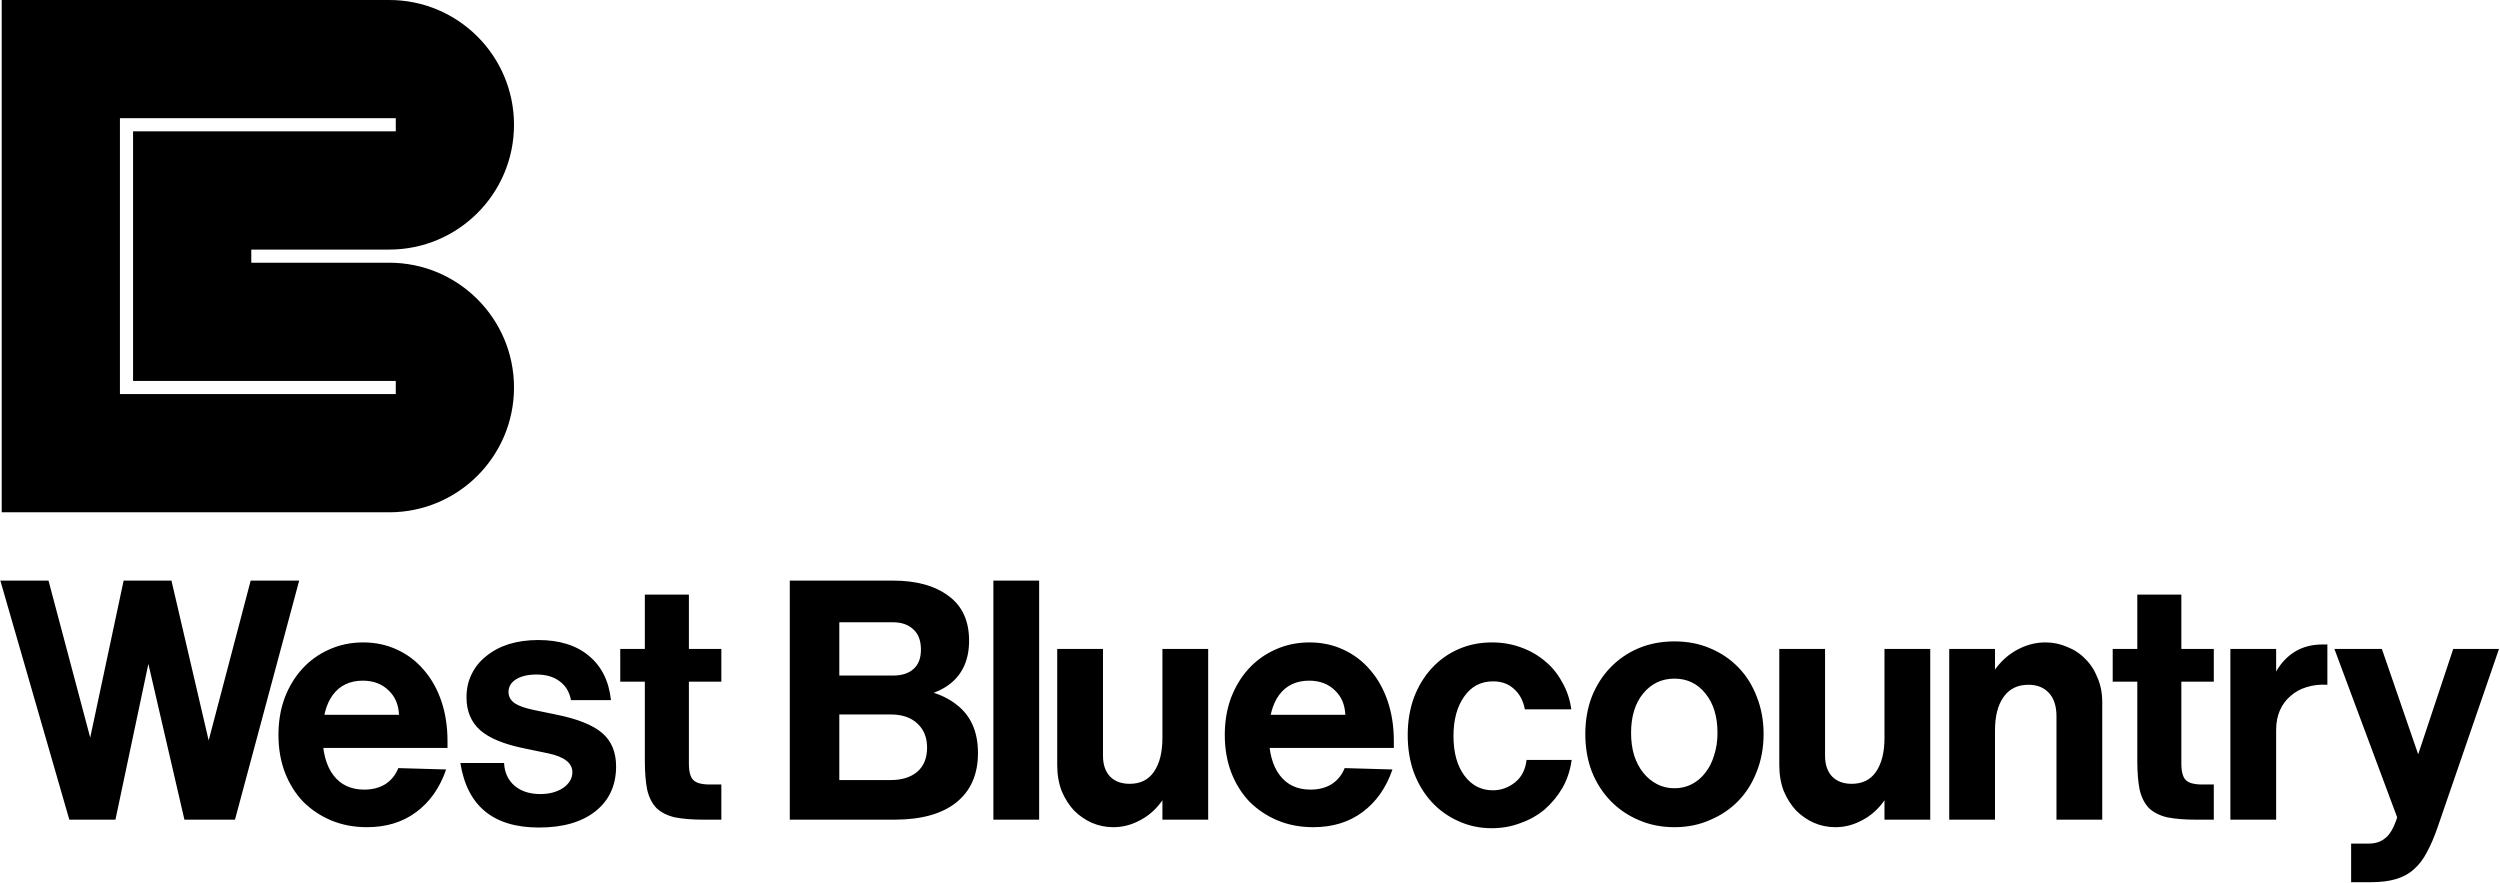
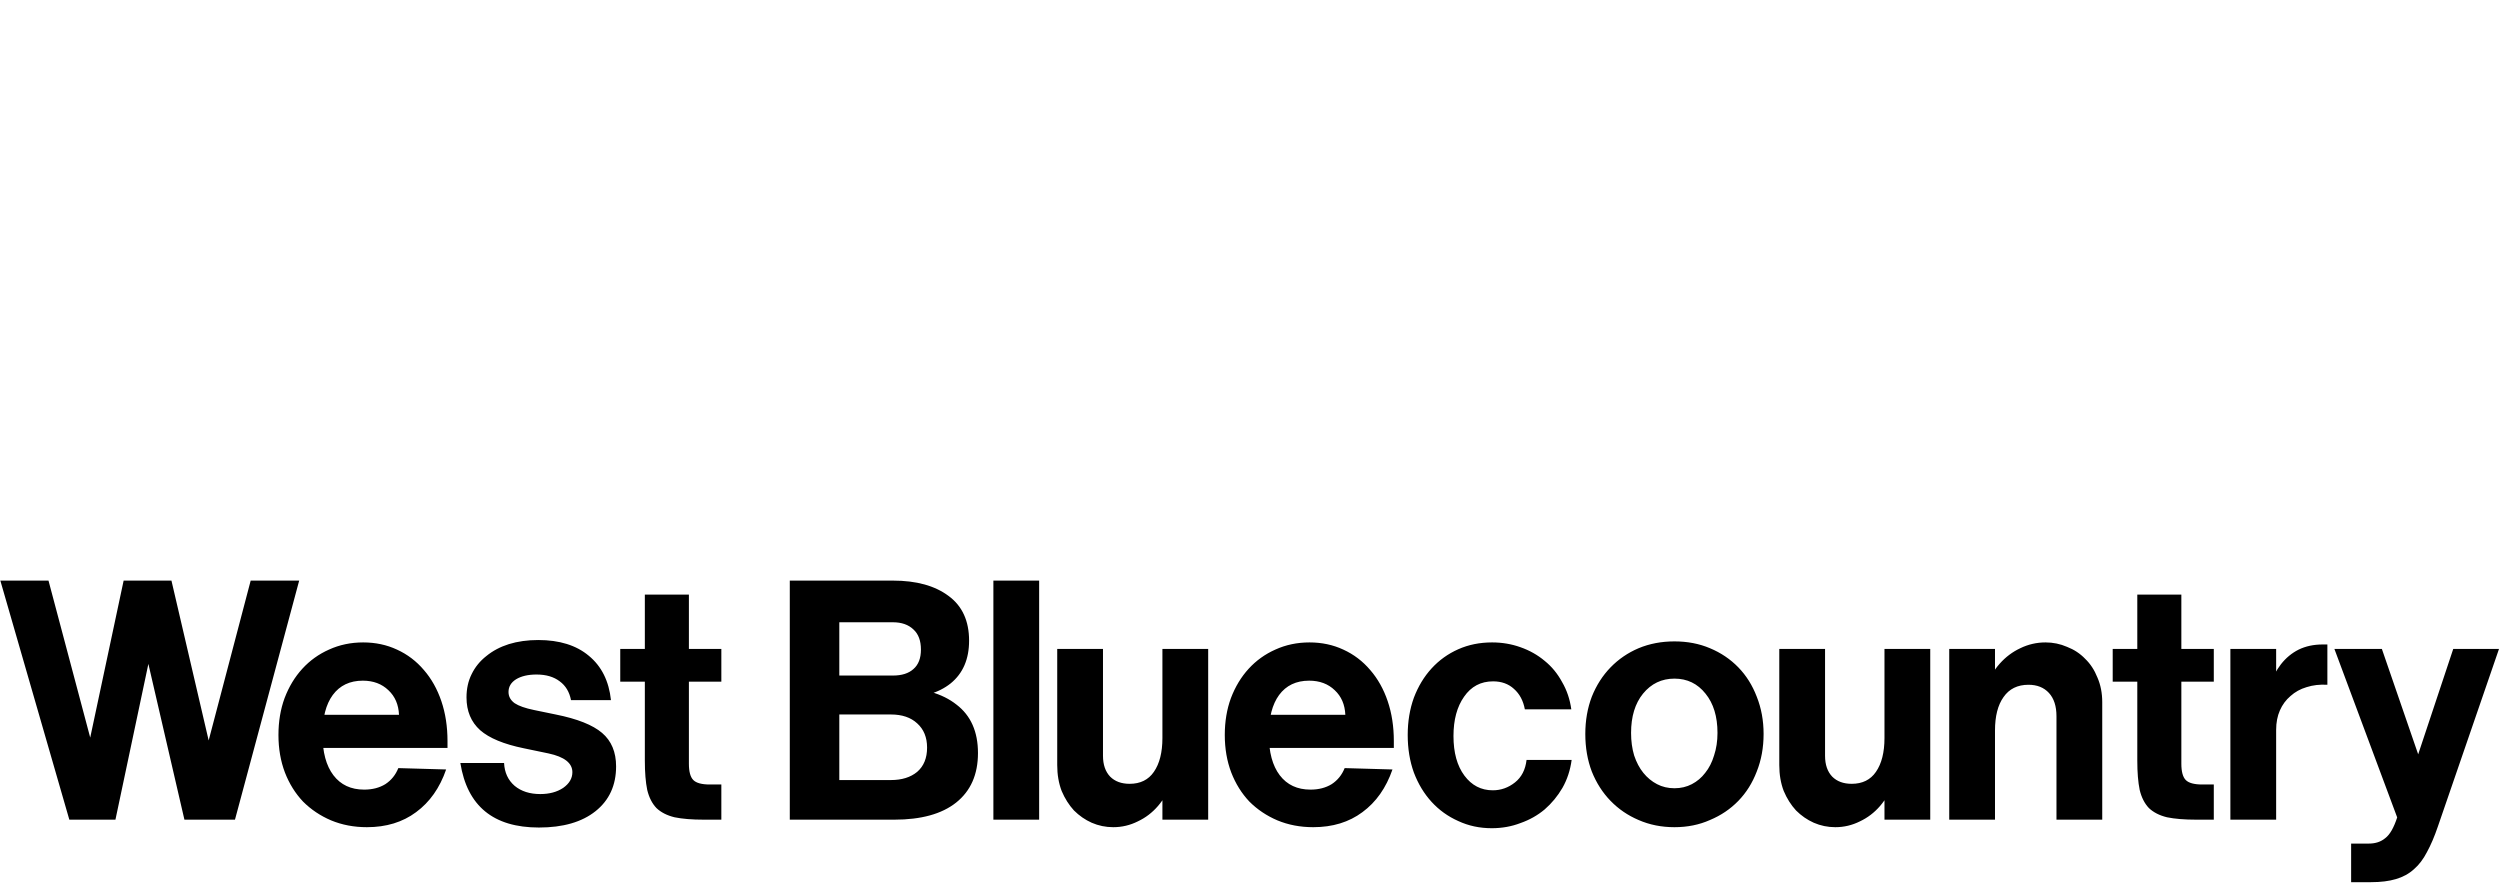
<svg xmlns="http://www.w3.org/2000/svg" width="1464" height="517" viewBox="0 0 1464 517" fill="none">
-   <path d="M231.769 69.231H70.231V230.769H231.769V223.077H77.923V76.923H231.769C231.769 76.923 231.769 71.355 231.769 69.231ZM301 73.077C301 113.436 268.282 146.154 227.923 146.154H147.154V153.846H227.923C268.282 153.846 301 186.564 301 226.923C301 267.282 268.282 300 227.923 300H1V0H227.923C268.282 6.19519e-07 301 32.718 301 73.077Z" fill="black" />
-   <path d="M0.2 340H28.4L65.6 480H40.6L0.2 340ZM42.6 480L72.4 340H97.2L67.6 480H42.6ZM110 480L146.8 340H175.2L137.6 480H110ZM75.6 340H100.4L133 480H108L75.6 340ZM261.259 450.6C257.526 461.4 251.659 469.733 243.659 475.6C235.793 481.467 226.193 484.4 214.859 484.4C207.259 484.4 200.259 483.067 193.859 480.4C187.593 477.733 182.126 474.067 177.459 469.4C172.926 464.6 169.393 458.933 166.859 452.4C164.326 445.733 163.059 438.4 163.059 430.4C163.059 422.533 164.259 415.333 166.659 408.8C169.193 402.133 172.659 396.4 177.059 391.6C181.459 386.8 186.659 383.067 192.659 380.4C198.793 377.6 205.459 376.2 212.659 376.2C219.859 376.2 226.459 377.6 232.459 380.4C238.593 383.2 243.859 387.2 248.259 392.4C252.659 397.467 256.059 403.533 258.459 410.6C260.859 417.667 262.059 425.467 262.059 434V438H185.659V418.6H233.659C233.393 412.6 231.326 407.8 227.459 404.2C223.593 400.467 218.593 398.6 212.459 398.6C204.859 398.6 198.993 401.4 194.859 407C190.859 412.467 188.859 420.2 188.859 430.2C188.859 440.467 190.993 448.4 195.259 454C199.526 459.6 205.526 462.4 213.259 462.4C218.059 462.4 222.193 461.333 225.659 459.2C229.126 456.933 231.659 453.8 233.259 449.8L261.259 450.6ZM334.384 410C333.451 405.2 331.251 401.533 327.784 399C324.318 396.333 319.784 395 314.184 395C309.251 395 305.251 395.933 302.184 397.8C299.251 399.667 297.784 402.133 297.784 405.2C297.784 407.867 298.984 410.067 301.384 411.8C303.784 413.4 307.584 414.733 312.784 415.8L325.384 418.4C338.051 420.933 347.118 424.533 352.584 429.2C358.051 433.867 360.784 440.4 360.784 448.8C360.784 459.867 356.784 468.6 348.784 475C340.784 481.4 329.718 484.6 315.584 484.6C288.918 484.6 273.584 472 269.584 446.8H295.184C295.451 452.4 297.518 456.867 301.384 460.2C305.251 463.4 310.251 465 316.384 465C321.718 465 326.184 463.8 329.784 461.4C333.384 458.867 335.184 455.8 335.184 452.2C335.184 446.867 330.518 443.2 321.184 441.2L306.784 438.2C295.051 435.8 286.518 432.267 281.184 427.6C275.851 422.8 273.184 416.4 273.184 408.4C273.184 403.333 274.184 398.8 276.184 394.8C278.184 390.667 281.051 387.133 284.784 384.2C288.518 381.133 292.918 378.8 297.984 377.2C303.184 375.6 308.918 374.8 315.184 374.8C327.584 374.8 337.451 377.867 344.784 384C352.251 390.133 356.584 398.8 357.784 410H334.384ZM422.419 459.4V480H412.219C405.285 480 399.552 479.533 395.019 478.6C390.619 477.533 387.085 475.733 384.419 473.2C381.885 470.533 380.085 467 379.019 462.6C378.085 458.067 377.619 452.333 377.619 445.4V348.2H403.419V447.2C403.419 451.867 404.285 455.067 406.019 456.8C407.752 458.533 410.952 459.4 415.619 459.4H422.419ZM363.219 380H422.419V399.2H363.219V380ZM462.5 340H491.5V480H462.5V340ZM475.7 395.6H522.9C528.1 395.6 532.1 394.333 534.9 391.8C537.833 389.267 539.3 385.467 539.3 380.4C539.3 375.2 537.833 371.267 534.9 368.6C531.967 365.8 527.967 364.4 522.9 364.4H475.7V340H522.9C536.633 340 547.5 343 555.5 349C563.5 354.867 567.5 363.6 567.5 375.2C567.5 386 563.9 394.333 556.7 400.2C549.5 405.933 539.567 408.8 526.9 408.8H475.7V395.6ZM525.7 402.8C540.367 402.8 551.833 406.067 560.1 412.6C568.5 419 572.7 428.467 572.7 441C572.7 453.533 568.433 463.2 559.9 470C551.5 476.667 539.433 480 523.7 480H475.7V456.8H521.7C528.1 456.8 533.233 455.2 537.1 452C540.967 448.667 542.9 443.933 542.9 437.8C542.9 431.8 540.967 427.067 537.1 423.6C533.367 420.133 528.233 418.4 521.7 418.4H475.7V402.8H525.7ZM581.725 340H608.525V480H581.725V340ZM707.509 480H680.709V380H707.509V480ZM645.909 442.6C645.909 447.8 647.309 451.867 650.109 454.8C652.909 457.6 656.709 459 661.509 459C667.776 459 672.509 456.667 675.709 452C679.043 447.2 680.709 440.6 680.709 432.2L688.909 441.8C688.909 447.667 687.909 453.2 685.909 458.4C684.043 463.6 681.443 468.133 678.109 472C674.776 475.867 670.843 478.867 666.309 481C661.776 483.267 656.976 484.4 651.909 484.4C647.509 484.4 643.309 483.533 639.309 481.8C635.443 480.067 631.976 477.667 628.909 474.6C625.976 471.4 623.576 467.6 621.709 463.2C619.976 458.667 619.109 453.6 619.109 448V380H645.909V442.6ZM815.431 450.6C811.698 461.4 805.831 469.733 797.831 475.6C789.965 481.467 780.365 484.4 769.031 484.4C761.431 484.4 754.431 483.067 748.031 480.4C741.765 477.733 736.298 474.067 731.631 469.4C727.098 464.6 723.565 458.933 721.031 452.4C718.498 445.733 717.231 438.4 717.231 430.4C717.231 422.533 718.431 415.333 720.831 408.8C723.365 402.133 726.831 396.4 731.231 391.6C735.631 386.8 740.831 383.067 746.831 380.4C752.965 377.6 759.631 376.2 766.831 376.2C774.031 376.2 780.631 377.6 786.631 380.4C792.765 383.2 798.031 387.2 802.431 392.4C806.831 397.467 810.231 403.533 812.631 410.6C815.031 417.667 816.231 425.467 816.231 434V438H739.831V418.6H787.831C787.565 412.6 785.498 407.8 781.631 404.2C777.765 400.467 772.765 398.6 766.631 398.6C759.031 398.6 753.165 401.4 749.031 407C745.031 412.467 743.031 420.2 743.031 430.2C743.031 440.467 745.165 448.4 749.431 454C753.698 459.6 759.698 462.4 767.431 462.4C772.231 462.4 776.365 461.333 779.831 459.2C783.298 456.933 785.831 453.8 787.431 449.8L815.431 450.6ZM920.356 445C919.556 451 917.756 456.467 914.956 461.4C912.156 466.2 908.69 470.4 904.556 474C900.423 477.467 895.69 480.133 890.356 482C885.156 484 879.556 485 873.556 485C866.49 485 859.956 483.6 853.956 480.8C847.956 478.133 842.756 474.4 838.356 469.6C833.956 464.8 830.49 459.067 827.956 452.4C825.556 445.733 824.356 438.4 824.356 430.4C824.356 422.533 825.556 415.267 827.956 408.6C830.49 401.933 833.956 396.2 838.356 391.4C842.756 386.6 847.956 382.867 853.956 380.2C859.956 377.533 866.556 376.2 873.756 376.2C879.623 376.2 885.156 377.133 890.356 379C895.69 380.867 900.423 383.533 904.556 387C908.69 390.333 912.09 394.467 914.756 399.4C917.556 404.2 919.356 409.533 920.156 415.4H892.956C892.023 410.333 889.89 406.333 886.556 403.4C883.356 400.467 879.29 399 874.356 399C867.156 399 861.49 402 857.356 408C853.223 413.867 851.156 421.533 851.156 431C851.156 440.733 853.29 448.467 857.556 454.2C861.823 459.933 867.356 462.8 874.156 462.8C878.956 462.8 883.29 461.267 887.156 458.2C891.023 455.133 893.29 450.733 893.956 445H920.356ZM928.356 429.8C928.356 421.933 929.623 414.667 932.156 408C934.823 401.333 938.49 395.6 943.156 390.8C947.823 386 953.29 382.267 959.556 379.6C965.956 376.933 972.956 375.6 980.556 375.6C988.156 375.6 995.09 376.933 1001.36 379.6C1007.76 382.267 1013.29 386 1017.96 390.8C1022.62 395.6 1026.22 401.333 1028.76 408C1031.42 414.667 1032.76 421.933 1032.76 429.8C1032.76 437.8 1031.42 445.133 1028.76 451.8C1026.22 458.467 1022.62 464.2 1017.96 469C1013.29 473.8 1007.76 477.533 1001.36 480.2C995.09 483 988.156 484.4 980.556 484.4C972.956 484.4 965.956 483 959.556 480.2C953.29 477.533 947.823 473.8 943.156 469C938.49 464.2 934.823 458.467 932.156 451.8C929.623 445.133 928.356 437.8 928.356 429.8ZM955.156 429.2C955.156 434 955.756 438.4 956.956 442.4C958.29 446.4 960.09 449.8 962.356 452.6C964.623 455.4 967.29 457.6 970.356 459.2C973.423 460.8 976.823 461.6 980.556 461.6C984.29 461.6 987.69 460.8 990.756 459.2C993.823 457.6 996.423 455.4 998.556 452.6C1000.82 449.8 1002.56 446.4 1003.76 442.4C1005.09 438.4 1005.76 434 1005.76 429.2C1005.76 419.6 1003.42 411.933 998.756 406.2C994.09 400.333 988.023 397.4 980.556 397.4C973.09 397.4 966.956 400.333 962.156 406.2C957.49 411.933 955.156 419.6 955.156 429.2ZM1130.35 480H1103.55V380H1130.35V480ZM1068.75 442.6C1068.75 447.8 1070.15 451.867 1072.95 454.8C1075.75 457.6 1079.55 459 1084.35 459C1090.61 459 1095.35 456.667 1098.55 452C1101.88 447.2 1103.55 440.6 1103.55 432.2L1111.75 441.8C1111.75 447.667 1110.75 453.2 1108.75 458.4C1106.88 463.6 1104.28 468.133 1100.95 472C1097.61 475.867 1093.68 478.867 1089.15 481C1084.61 483.267 1079.81 484.4 1074.75 484.4C1070.35 484.4 1066.15 483.533 1062.15 481.8C1058.28 480.067 1054.81 477.667 1051.75 474.6C1048.81 471.4 1046.41 467.6 1044.55 463.2C1042.81 458.667 1041.95 453.6 1041.95 448V380H1068.75V442.6ZM1141.47 380H1168.27V480H1141.47V380ZM1204.27 419.4C1204.27 413.533 1202.8 409 1199.87 405.8C1196.93 402.6 1192.93 401 1187.87 401C1181.47 401 1176.6 403.4 1173.27 408.2C1169.93 412.867 1168.27 419.4 1168.27 427.8L1160.07 418.4C1160.07 412.533 1161.07 407.067 1163.07 402C1165.07 396.8 1167.73 392.333 1171.07 388.6C1174.53 384.733 1178.53 381.733 1183.07 379.6C1187.73 377.333 1192.67 376.2 1197.87 376.2C1202.27 376.2 1206.47 377.067 1210.47 378.8C1214.6 380.4 1218.13 382.733 1221.07 385.8C1224.13 388.733 1226.53 392.4 1228.27 396.8C1230.13 401.067 1231.07 405.867 1231.07 411.2V480H1204.27V419.4ZM1296.4 459.4V480H1286.2C1279.27 480 1273.54 479.533 1269 478.6C1264.6 477.533 1261.07 475.733 1258.4 473.2C1255.87 470.533 1254.07 467 1253 462.6C1252.07 458.067 1251.6 452.333 1251.6 445.4V348.2H1277.4V447.2C1277.4 451.867 1278.27 455.067 1280 456.8C1281.74 458.533 1284.94 459.4 1289.6 459.4H1296.4ZM1237.2 380H1296.4V399.2H1237.2V380ZM1362.91 401C1358.51 400.733 1354.44 401.2 1350.71 402.4C1347.11 403.467 1343.97 405.2 1341.31 407.6C1338.64 409.867 1336.57 412.667 1335.11 416C1333.64 419.333 1332.91 423.133 1332.91 427.4L1326.91 419C1326.91 412.733 1327.64 407.067 1329.11 402C1330.71 396.933 1332.91 392.6 1335.71 389C1338.64 385.267 1342.11 382.4 1346.11 380.4C1350.24 378.4 1354.91 377.4 1360.11 377.4H1362.91V401ZM1306.11 380H1332.91V480H1306.11V380ZM1387.22 494C1391.09 494 1394.29 492.933 1396.82 490.8C1399.49 488.8 1401.82 484.733 1403.82 478.6L1436.62 380H1463.42L1427.62 484C1425.62 489.867 1423.49 494.867 1421.22 499C1419.09 503.133 1416.56 506.467 1413.62 509C1410.69 511.667 1407.16 513.6 1403.02 514.8C1399.02 516 1394.16 516.6 1388.42 516.6H1376.82V494H1387.22ZM1394.82 380L1419.42 451.4L1406.82 486.8L1367.02 380H1394.82Z" fill="black" />
+   <path d="M0.2 340H28.4L65.6 480H40.6L0.2 340ZM42.6 480L72.4 340H97.2L67.6 480H42.6ZM110 480L146.8 340H175.2L137.6 480H110ZM75.6 340H100.4L133 480H108L75.6 340ZM261.259 450.6C257.526 461.4 251.659 469.733 243.659 475.6C235.793 481.467 226.193 484.4 214.859 484.4C207.259 484.4 200.259 483.067 193.859 480.4C187.593 477.733 182.126 474.067 177.459 469.4C172.926 464.6 169.393 458.933 166.859 452.4C164.326 445.733 163.059 438.4 163.059 430.4C163.059 422.533 164.259 415.333 166.659 408.8C169.193 402.133 172.659 396.4 177.059 391.6C181.459 386.8 186.659 383.067 192.659 380.4C198.793 377.6 205.459 376.2 212.659 376.2C219.859 376.2 226.459 377.6 232.459 380.4C238.593 383.2 243.859 387.2 248.259 392.4C252.659 397.467 256.059 403.533 258.459 410.6C260.859 417.667 262.059 425.467 262.059 434V438H185.659V418.6H233.659C233.393 412.6 231.326 407.8 227.459 404.2C223.593 400.467 218.593 398.6 212.459 398.6C204.859 398.6 198.993 401.4 194.859 407C190.859 412.467 188.859 420.2 188.859 430.2C188.859 440.467 190.993 448.4 195.259 454C199.526 459.6 205.526 462.4 213.259 462.4C218.059 462.4 222.193 461.333 225.659 459.2C229.126 456.933 231.659 453.8 233.259 449.8L261.259 450.6ZM334.384 410C333.451 405.2 331.251 401.533 327.784 399C324.318 396.333 319.784 395 314.184 395C309.251 395 305.251 395.933 302.184 397.8C299.251 399.667 297.784 402.133 297.784 405.2C297.784 407.867 298.984 410.067 301.384 411.8C303.784 413.4 307.584 414.733 312.784 415.8L325.384 418.4C338.051 420.933 347.118 424.533 352.584 429.2C358.051 433.867 360.784 440.4 360.784 448.8C360.784 459.867 356.784 468.6 348.784 475C340.784 481.4 329.718 484.6 315.584 484.6C288.918 484.6 273.584 472 269.584 446.8H295.184C295.451 452.4 297.518 456.867 301.384 460.2C305.251 463.4 310.251 465 316.384 465C321.718 465 326.184 463.8 329.784 461.4C333.384 458.867 335.184 455.8 335.184 452.2C335.184 446.867 330.518 443.2 321.184 441.2L306.784 438.2C295.051 435.8 286.518 432.267 281.184 427.6C275.851 422.8 273.184 416.4 273.184 408.4C273.184 403.333 274.184 398.8 276.184 394.8C278.184 390.667 281.051 387.133 284.784 384.2C288.518 381.133 292.918 378.8 297.984 377.2C303.184 375.6 308.918 374.8 315.184 374.8C327.584 374.8 337.451 377.867 344.784 384C352.251 390.133 356.584 398.8 357.784 410H334.384ZM422.419 459.4V480H412.219C405.285 480 399.552 479.533 395.019 478.6C390.619 477.533 387.085 475.733 384.419 473.2C381.885 470.533 380.085 467 379.019 462.6C378.085 458.067 377.619 452.333 377.619 445.4V348.2H403.419V447.2C403.419 451.867 404.285 455.067 406.019 456.8C407.752 458.533 410.952 459.4 415.619 459.4H422.419ZM363.219 380H422.419V399.2H363.219V380ZM462.5 340H491.5V480H462.5V340ZM475.7 395.6H522.9C528.1 395.6 532.1 394.333 534.9 391.8C537.833 389.267 539.3 385.467 539.3 380.4C539.3 375.2 537.833 371.267 534.9 368.6C531.967 365.8 527.967 364.4 522.9 364.4H475.7V340H522.9C536.633 340 547.5 343 555.5 349C563.5 354.867 567.5 363.6 567.5 375.2C567.5 386 563.9 394.333 556.7 400.2C549.5 405.933 539.567 408.8 526.9 408.8H475.7V395.6ZM525.7 402.8C540.367 402.8 551.833 406.067 560.1 412.6C568.5 419 572.7 428.467 572.7 441C572.7 453.533 568.433 463.2 559.9 470C551.5 476.667 539.433 480 523.7 480H475.7V456.8H521.7C528.1 456.8 533.233 455.2 537.1 452C540.967 448.667 542.9 443.933 542.9 437.8C542.9 431.8 540.967 427.067 537.1 423.6C533.367 420.133 528.233 418.4 521.7 418.4H475.7V402.8H525.7ZM581.725 340H608.525V480H581.725V340ZM707.509 480H680.709V380H707.509V480ZM645.909 442.6C645.909 447.8 647.309 451.867 650.109 454.8C652.909 457.6 656.709 459 661.509 459C667.776 459 672.509 456.667 675.709 452C679.043 447.2 680.709 440.6 680.709 432.2L688.909 441.8C688.909 447.667 687.909 453.2 685.909 458.4C684.043 463.6 681.443 468.133 678.109 472C674.776 475.867 670.843 478.867 666.309 481C661.776 483.267 656.976 484.4 651.909 484.4C647.509 484.4 643.309 483.533 639.309 481.8C635.443 480.067 631.976 477.667 628.909 474.6C625.976 471.4 623.576 467.6 621.709 463.2C619.976 458.667 619.109 453.6 619.109 448V380H645.909V442.6ZM815.431 450.6C811.698 461.4 805.831 469.733 797.831 475.6C789.965 481.467 780.365 484.4 769.031 484.4C761.431 484.4 754.431 483.067 748.031 480.4C741.765 477.733 736.298 474.067 731.631 469.4C727.098 464.6 723.565 458.933 721.031 452.4C718.498 445.733 717.231 438.4 717.231 430.4C717.231 422.533 718.431 415.333 720.831 408.8C723.365 402.133 726.831 396.4 731.231 391.6C735.631 386.8 740.831 383.067 746.831 380.4C752.965 377.6 759.631 376.2 766.831 376.2C774.031 376.2 780.631 377.6 786.631 380.4C792.765 383.2 798.031 387.2 802.431 392.4C806.831 397.467 810.231 403.533 812.631 410.6C815.031 417.667 816.231 425.467 816.231 434V438H739.831V418.6H787.831C787.565 412.6 785.498 407.8 781.631 404.2C777.765 400.467 772.765 398.6 766.631 398.6C759.031 398.6 753.165 401.4 749.031 407C745.031 412.467 743.031 420.2 743.031 430.2C743.031 440.467 745.165 448.4 749.431 454C753.698 459.6 759.698 462.4 767.431 462.4C772.231 462.4 776.365 461.333 779.831 459.2C783.298 456.933 785.831 453.8 787.431 449.8L815.431 450.6ZM920.356 445C919.556 451 917.756 456.467 914.956 461.4C912.156 466.2 908.69 470.4 904.556 474C900.423 477.467 895.69 480.133 890.356 482C885.156 484 879.556 485 873.556 485C866.49 485 859.956 483.6 853.956 480.8C847.956 478.133 842.756 474.4 838.356 469.6C833.956 464.8 830.49 459.067 827.956 452.4C825.556 445.733 824.356 438.4 824.356 430.4C824.356 422.533 825.556 415.267 827.956 408.6C830.49 401.933 833.956 396.2 838.356 391.4C842.756 386.6 847.956 382.867 853.956 380.2C859.956 377.533 866.556 376.2 873.756 376.2C879.623 376.2 885.156 377.133 890.356 379C895.69 380.867 900.423 383.533 904.556 387C908.69 390.333 912.09 394.467 914.756 399.4C917.556 404.2 919.356 409.533 920.156 415.4H892.956C892.023 410.333 889.89 406.333 886.556 403.4C883.356 400.467 879.29 399 874.356 399C867.156 399 861.49 402 857.356 408C853.223 413.867 851.156 421.533 851.156 431C851.156 440.733 853.29 448.467 857.556 454.2C861.823 459.933 867.356 462.8 874.156 462.8C878.956 462.8 883.29 461.267 887.156 458.2C891.023 455.133 893.29 450.733 893.956 445H920.356ZM928.356 429.8C928.356 421.933 929.623 414.667 932.156 408C934.823 401.333 938.49 395.6 943.156 390.8C947.823 386 953.29 382.267 959.556 379.6C965.956 376.933 972.956 375.6 980.556 375.6C988.156 375.6 995.09 376.933 1001.36 379.6C1007.76 382.267 1013.29 386 1017.96 390.8C1022.62 395.6 1026.22 401.333 1028.76 408C1031.42 414.667 1032.76 421.933 1032.76 429.8C1032.76 437.8 1031.42 445.133 1028.76 451.8C1026.22 458.467 1022.62 464.2 1017.96 469C1013.29 473.8 1007.76 477.533 1001.36 480.2C995.09 483 988.156 484.4 980.556 484.4C972.956 484.4 965.956 483 959.556 480.2C953.29 477.533 947.823 473.8 943.156 469C938.49 464.2 934.823 458.467 932.156 451.8C929.623 445.133 928.356 437.8 928.356 429.8ZM955.156 429.2C955.156 434 955.756 438.4 956.956 442.4C958.29 446.4 960.09 449.8 962.356 452.6C964.623 455.4 967.29 457.6 970.356 459.2C973.423 460.8 976.823 461.6 980.556 461.6C984.29 461.6 987.69 460.8 990.756 459.2C993.823 457.6 996.423 455.4 998.556 452.6C1000.82 449.8 1002.56 446.4 1003.76 442.4C1005.09 438.4 1005.76 434 1005.76 429.2C1005.76 419.6 1003.42 411.933 998.756 406.2C994.09 400.333 988.023 397.4 980.556 397.4C973.09 397.4 966.956 400.333 962.156 406.2C957.49 411.933 955.156 419.6 955.156 429.2ZM1130.35 480H1103.55V380H1130.35V480ZM1068.75 442.6C1068.75 447.8 1070.15 451.867 1072.95 454.8C1075.75 457.6 1079.55 459 1084.35 459C1090.61 459 1095.35 456.667 1098.55 452C1101.88 447.2 1103.55 440.6 1103.55 432.2L1111.75 441.8C1111.75 447.667 1110.75 453.2 1108.75 458.4C1106.88 463.6 1104.28 468.133 1100.95 472C1097.61 475.867 1093.68 478.867 1089.15 481C1084.61 483.267 1079.81 484.4 1074.75 484.4C1070.35 484.4 1066.15 483.533 1062.15 481.8C1058.28 480.067 1054.81 477.667 1051.75 474.6C1048.81 471.4 1046.41 467.6 1044.55 463.2C1042.81 458.667 1041.95 453.6 1041.95 448V380H1068.75ZM1141.47 380H1168.27V480H1141.47V380ZM1204.27 419.4C1204.27 413.533 1202.8 409 1199.87 405.8C1196.93 402.6 1192.93 401 1187.87 401C1181.47 401 1176.6 403.4 1173.27 408.2C1169.93 412.867 1168.27 419.4 1168.27 427.8L1160.07 418.4C1160.07 412.533 1161.07 407.067 1163.07 402C1165.07 396.8 1167.73 392.333 1171.07 388.6C1174.53 384.733 1178.53 381.733 1183.07 379.6C1187.73 377.333 1192.67 376.2 1197.87 376.2C1202.27 376.2 1206.47 377.067 1210.47 378.8C1214.6 380.4 1218.13 382.733 1221.07 385.8C1224.13 388.733 1226.53 392.4 1228.27 396.8C1230.13 401.067 1231.07 405.867 1231.07 411.2V480H1204.27V419.4ZM1296.4 459.4V480H1286.2C1279.27 480 1273.54 479.533 1269 478.6C1264.6 477.533 1261.07 475.733 1258.4 473.2C1255.87 470.533 1254.07 467 1253 462.6C1252.07 458.067 1251.6 452.333 1251.6 445.4V348.2H1277.4V447.2C1277.4 451.867 1278.27 455.067 1280 456.8C1281.74 458.533 1284.94 459.4 1289.6 459.4H1296.4ZM1237.2 380H1296.4V399.2H1237.2V380ZM1362.91 401C1358.51 400.733 1354.44 401.2 1350.71 402.4C1347.11 403.467 1343.97 405.2 1341.31 407.6C1338.64 409.867 1336.57 412.667 1335.11 416C1333.64 419.333 1332.91 423.133 1332.91 427.4L1326.91 419C1326.91 412.733 1327.64 407.067 1329.11 402C1330.71 396.933 1332.91 392.6 1335.71 389C1338.64 385.267 1342.11 382.4 1346.11 380.4C1350.24 378.4 1354.91 377.4 1360.11 377.4H1362.91V401ZM1306.11 380H1332.91V480H1306.11V380ZM1387.22 494C1391.09 494 1394.29 492.933 1396.82 490.8C1399.49 488.8 1401.82 484.733 1403.82 478.6L1436.62 380H1463.42L1427.62 484C1425.62 489.867 1423.49 494.867 1421.22 499C1419.09 503.133 1416.56 506.467 1413.62 509C1410.69 511.667 1407.16 513.6 1403.02 514.8C1399.02 516 1394.16 516.6 1388.42 516.6H1376.82V494H1387.22ZM1394.82 380L1419.42 451.4L1406.82 486.8L1367.02 380H1394.82Z" fill="black" />
</svg>